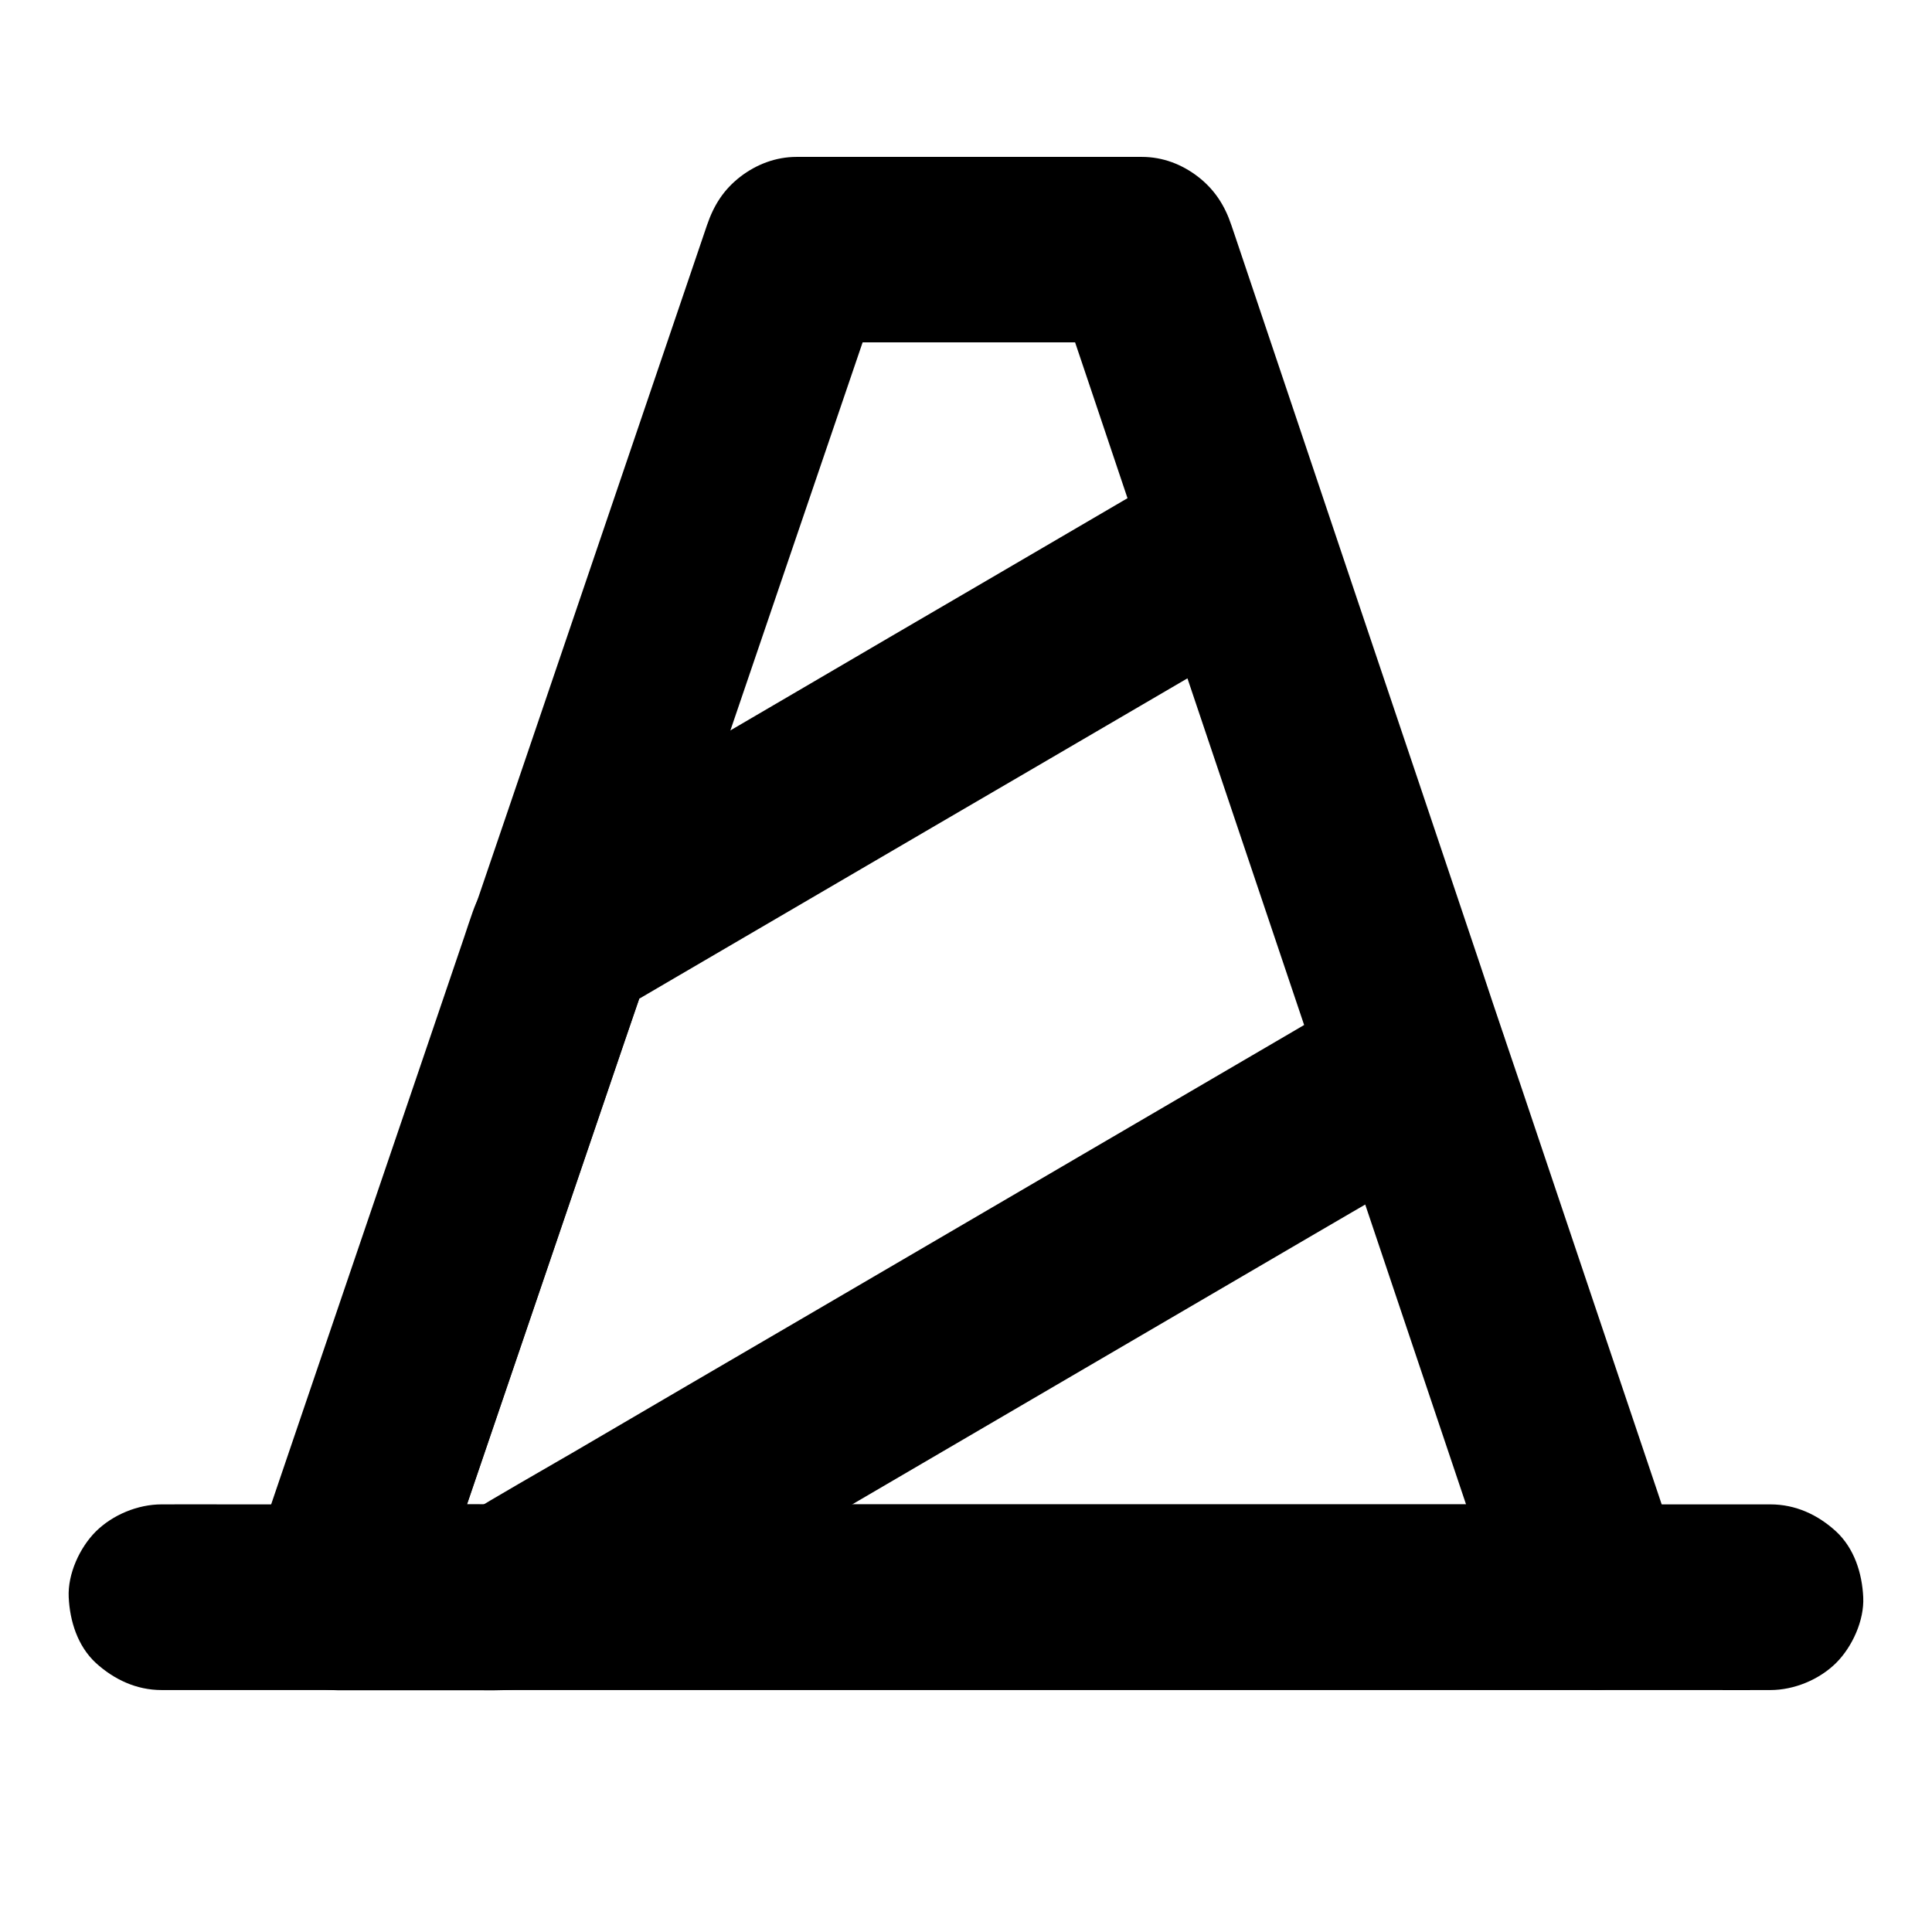
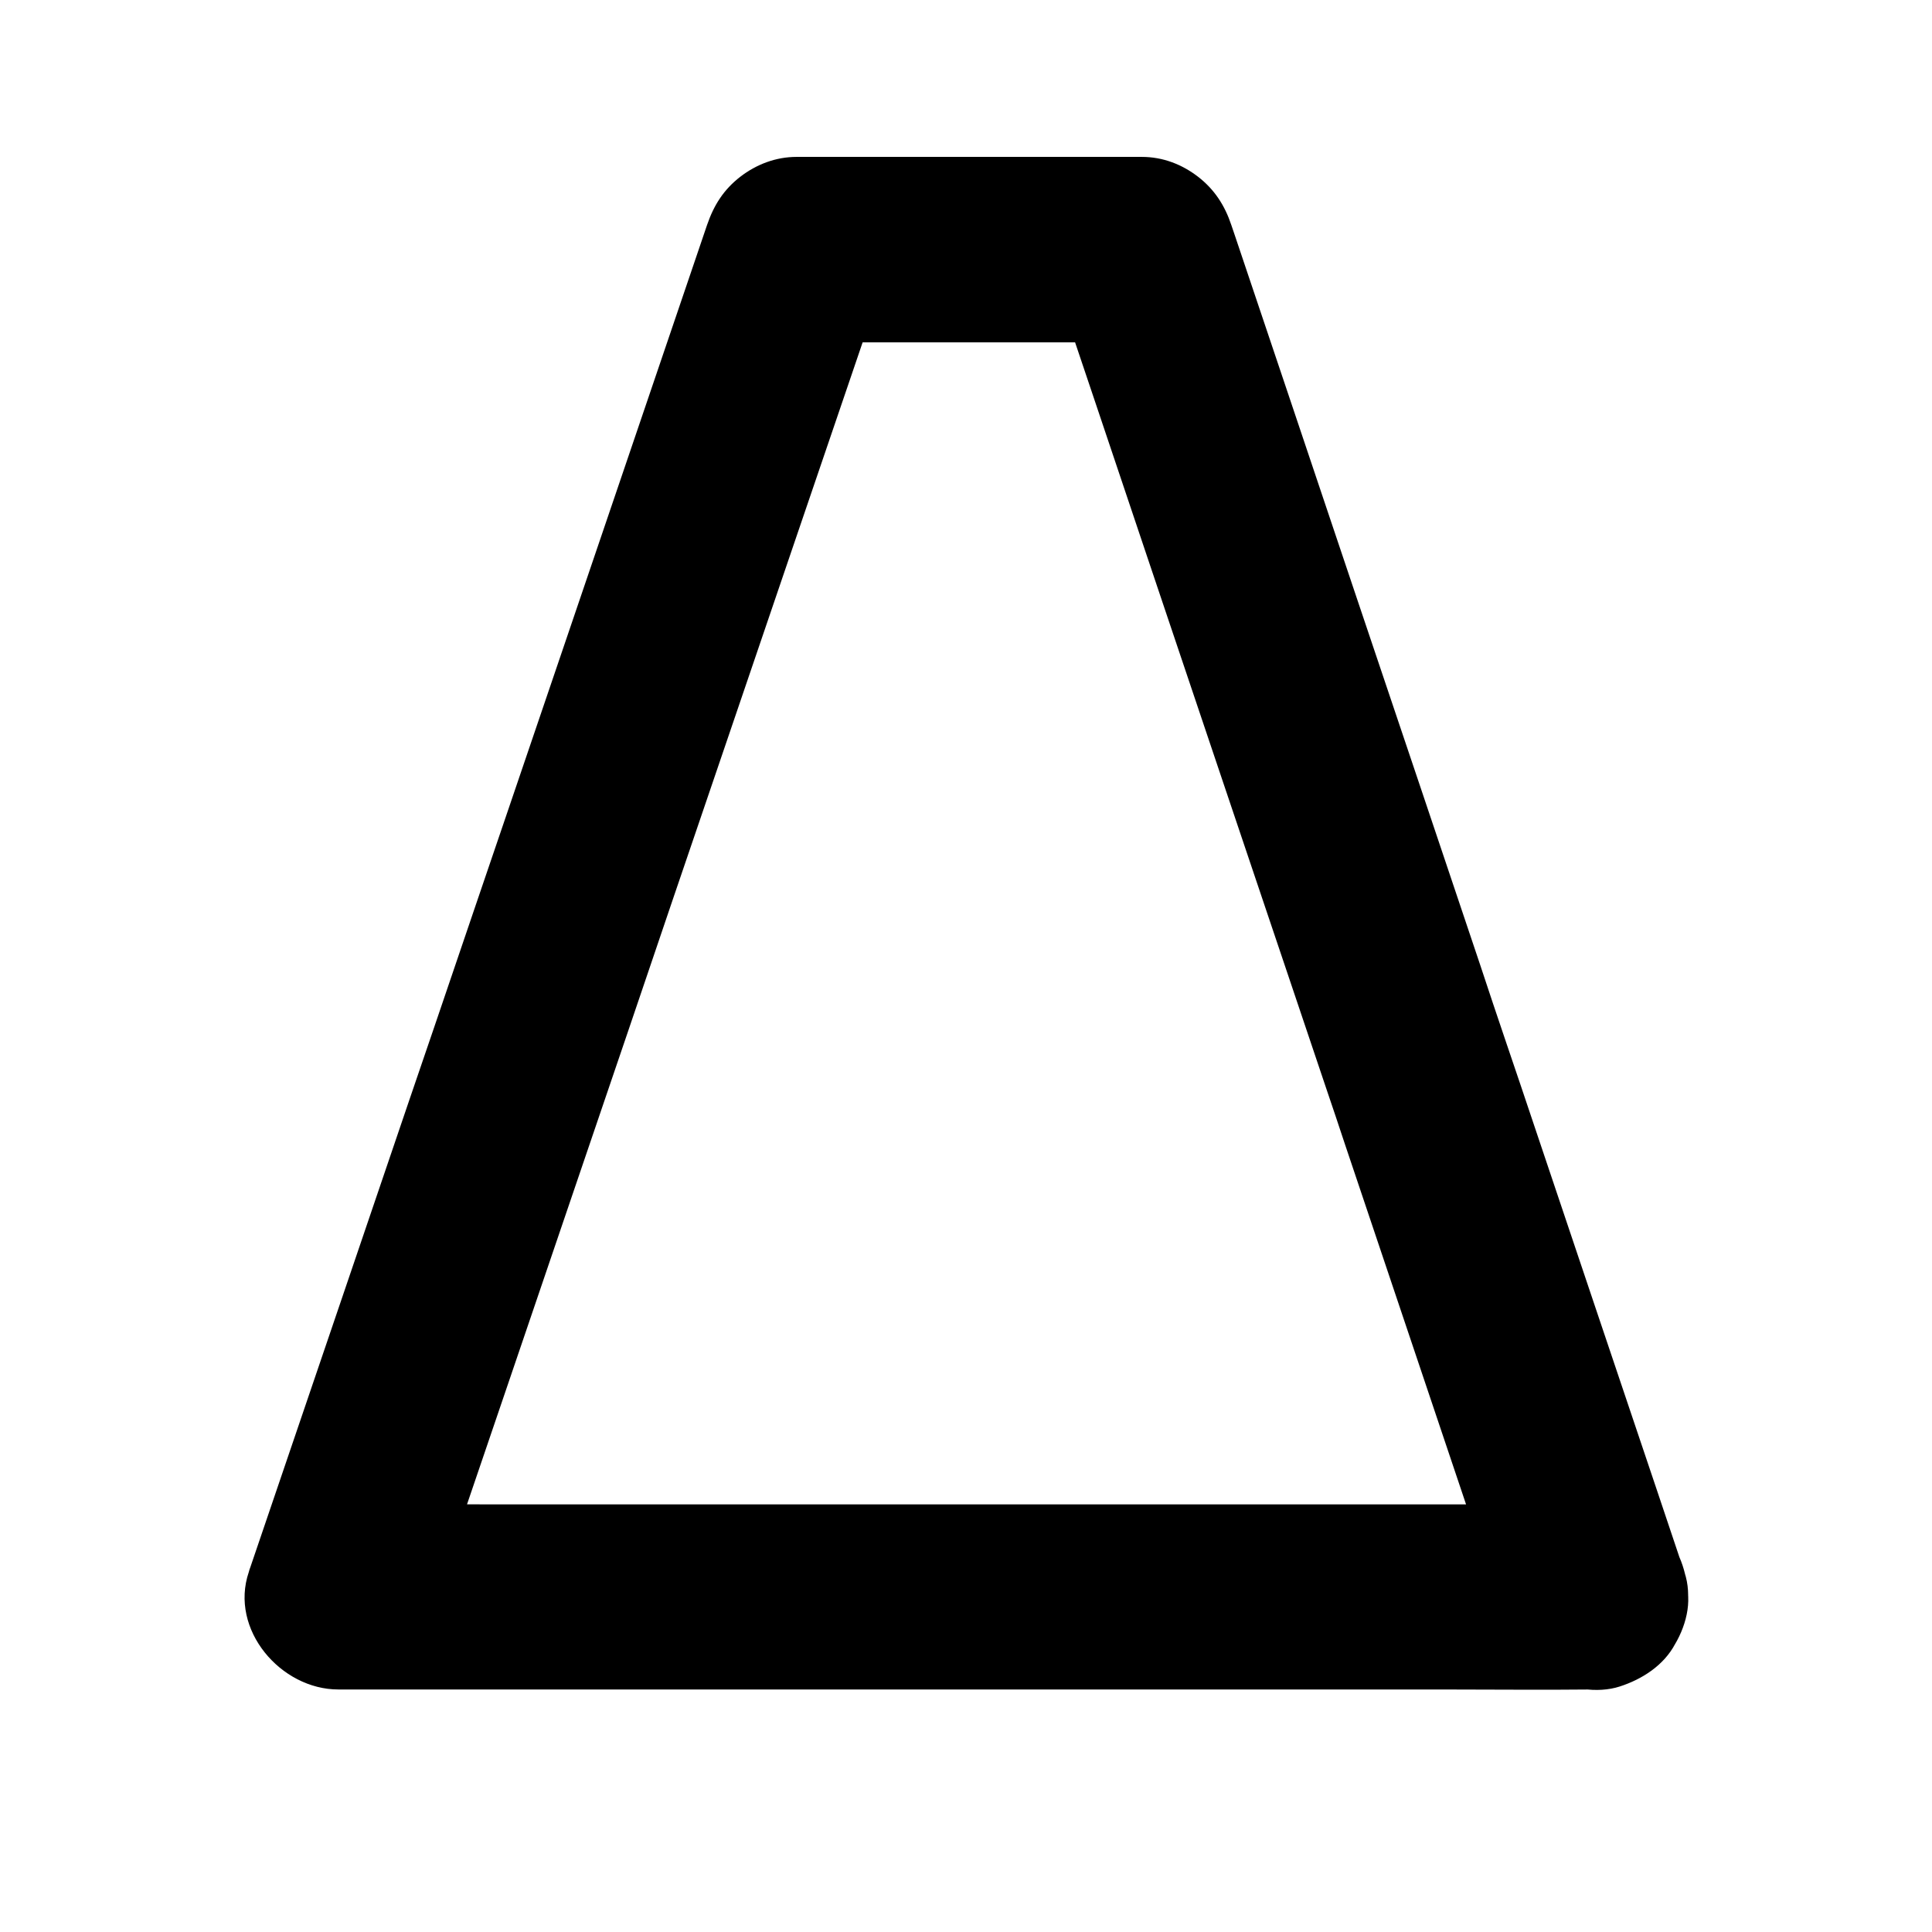
<svg xmlns="http://www.w3.org/2000/svg" fill="#000000" width="800px" height="800px" version="1.1" viewBox="144 144 512 512">
  <g>
    <path d="m566.59 542.68h-33.359-79.508-96.086-83.098c-13.531 0-27.059-0.195-40.539 0h-0.543c7.922 10.383 15.793 20.762 23.715 31.145 2.066-6.051 4.082-12.055 6.148-18.105 4.922-14.414 9.789-28.781 14.711-43.199 5.856-17.172 11.66-34.293 17.516-51.465 4.969-14.562 9.891-29.078 14.859-43.641 2.164-6.348 4.281-12.645 6.445-18.992 1.871-5.512 3.738-11.02 5.609-16.531 4.723-13.922 9.496-27.848 14.219-41.723 5.856-17.172 11.711-34.391 17.562-51.562 5.215-15.254 10.383-30.504 15.598-45.758 2.856-8.316 5.656-16.68 8.512-24.992 0.148-0.395 0.246-0.789 0.395-1.18-7.922 6.004-15.793 12.055-23.715 18.055h30.801 49.398 11.316c-7.922-6.004-15.793-12.055-23.715-18.055 3.738 11.07 7.43 22.09 11.168 33.16 4.676 13.973 9.398 27.898 14.07 41.871 1.82 5.41 3.641 10.824 5.461 16.234 5.019 14.859 9.988 29.719 15.008 44.574 5.656 16.727 11.266 33.504 16.926 50.234 3.297 9.789 6.594 19.582 9.891 29.371 1.723 5.066 3.445 10.184 5.117 15.254 4.969 14.762 9.938 29.52 14.906 44.328 5.656 16.777 11.266 33.555 16.926 50.332 3.394 10.086 6.789 20.172 10.184 30.258 0.148 0.492 0.344 0.984 0.492 1.477 2.066 6.102 5.656 11.414 11.316 14.711 5.266 3.102 13.039 4.379 18.941 2.461 5.953-1.918 11.711-5.609 14.711-11.316 3-5.656 4.574-12.695 2.461-18.941-2.41-7.231-4.871-14.465-7.281-21.695-5.363-15.891-10.676-31.734-16.039-47.625-5.41-16.09-10.824-32.176-16.234-48.266-2.559-7.625-5.117-15.254-7.723-22.879-2.312-6.84-4.625-13.676-6.887-20.566-5.312-15.793-10.629-31.586-15.941-47.43-5.461-16.188-10.875-32.324-16.336-48.512-2.609-7.723-5.164-15.398-7.773-23.125-3.492-10.43-7.035-20.91-10.527-31.34-4.82-14.316-9.645-28.684-14.465-43-0.297-0.887-0.59-1.77-0.887-2.609-1.723-5.164-4.43-9.398-8.809-12.793-4.281-3.297-9.348-5.266-14.906-5.266h-30.801-49.398-11.316c-5.461 0-10.629 1.969-14.906 5.266-4.379 3.394-6.988 7.477-8.809 12.793-1.969 5.856-3.984 11.66-5.953 17.516-4.773 14.07-9.594 28.191-14.367 42.262-5.805 17.121-11.66 34.242-17.465 51.363-5.164 15.203-10.332 30.355-15.5 45.559-2.754 8.02-5.461 16.09-8.215 24.109-1.379 4.082-2.805 8.215-4.184 12.301-4.43 13.039-8.855 26.074-13.332 39.113-5.805 17.074-11.609 34.145-17.418 51.219-5.266 15.5-10.578 31.047-15.844 46.543-2.902 8.562-5.856 17.172-8.758 25.73-0.148 0.395-0.297 0.789-0.395 1.23-5.215 15.301 8.512 31.145 23.715 31.145h33.359 79.508 96.086 83.098c13.531 0 27.059 0.148 40.539 0h0.543c6.297 0 12.941-2.754 17.418-7.184 4.281-4.281 7.477-11.266 7.184-17.418-0.297-6.348-2.363-12.941-7.184-17.418-5.023-4.223-10.977-7.027-17.617-7.027z" />
-     <path d="m186.81 591.88h11.414 31.047 45.953 56.039 61.105 61.941 57.762 48.609 35.129c5.559 0 11.121 0.051 16.629 0h0.738c6.297 0 12.941-2.754 17.418-7.184 4.281-4.281 7.477-11.266 7.184-17.418-0.297-6.348-2.363-12.941-7.184-17.418-4.82-4.43-10.727-7.184-17.418-7.184h-11.414-31.047-45.953-56.039-61.105-61.941-57.762-48.609-35.129c-5.559 0-11.121-0.051-16.629 0h-0.738c-6.297 0-12.941 2.754-17.418 7.184-4.281 4.281-7.477 11.266-7.184 17.418 0.297 6.348 2.363 12.941 7.184 17.418 4.824 4.379 10.73 7.184 17.418 7.184z" />
-     <path d="m506.91 405.51c-7.969 4.676-15.988 9.348-23.961 14.023-19.188 11.219-38.375 22.434-57.562 33.652-23.074 13.48-46.102 26.961-69.176 40.441-20.074 11.711-40.098 23.418-60.172 35.18-9.742 5.656-19.531 11.219-29.176 17.074-0.148 0.098-0.246 0.148-0.395 0.246 4.133-1.133 8.266-2.262 12.398-3.344h-39.703-5.758c7.922 10.383 15.793 20.762 23.715 31.145 1.969-5.856 3.984-11.66 5.953-17.516 4.723-13.922 9.496-27.848 14.219-41.77 5.758-16.926 11.512-33.852 17.27-50.727 4.969-14.562 9.891-29.125 14.859-43.691 2.41-7.086 4.969-14.168 7.231-21.305 0.051-0.098 0.051-0.195 0.098-0.297-3.789 4.922-7.527 9.789-11.316 14.711 5.953-3.492 11.906-6.988 17.91-10.48 14.27-8.316 28.488-16.68 42.754-24.992 17.219-10.086 34.441-20.121 51.711-30.207 14.957-8.758 29.914-17.465 44.871-26.223 7.231-4.231 14.562-8.363 21.746-12.695 0.098-0.051 0.195-0.148 0.297-0.195-12.055-4.922-24.109-9.789-36.113-14.711 5.266 15.695 10.578 31.391 15.844 47.086 8.461 25.094 16.875 50.184 25.34 75.277 1.918 5.758 3.836 11.465 5.805 17.219 2.066 6.102 5.656 11.414 11.316 14.711 5.266 3.102 13.039 4.379 18.941 2.461 5.953-1.918 11.711-5.609 14.711-11.316 3-5.656 4.574-12.695 2.461-18.941-5.266-15.695-10.578-31.391-15.844-47.086-8.461-25.094-16.875-50.184-25.34-75.277-1.918-5.758-3.836-11.465-5.805-17.219-2.508-7.43-6.988-12.891-14.219-15.941-7.184-3-15.055-2.754-21.895 1.23-5.41 3.148-10.773 6.297-16.188 9.445-13.137 7.676-26.273 15.352-39.457 23.074-16.285 9.496-32.52 18.992-48.805 28.535-14.957 8.758-29.961 17.516-44.918 26.273-9.055 5.266-18.105 10.578-27.16 15.844-0.789 0.441-1.574 0.934-2.363 1.379-5.902 3.543-9.496 8.707-11.758 15.055-0.789 2.215-1.523 4.477-2.262 6.691-4.184 12.348-8.414 24.699-12.594 37.047-5.953 17.516-11.957 35.078-17.91 52.594-5.656 16.582-11.266 33.16-16.926 49.742-3.148 9.25-6.297 18.5-9.445 27.797-0.148 0.441-0.297 0.887-0.441 1.277-5.215 15.301 8.512 31.145 23.715 31.145h35.523c7.773 0 15.152 0.543 22.387-3.344 0.887-0.492 1.77-1.031 2.656-1.574 15.398-9.004 30.75-18.008 46.148-26.961 25.828-15.105 51.66-30.207 77.492-45.312 24.992-14.613 49.988-29.227 74.98-43.836 12.84-7.527 25.781-14.906 38.523-22.535 0.195-0.098 0.395-0.195 0.543-0.344 5.363-3.102 9.645-8.758 11.316-14.711 1.625-5.902 0.887-13.727-2.461-18.941-3.394-5.266-8.414-9.891-14.711-11.316-6.406-1.48-13.098-0.941-18.902 2.453z" />
  </g>
</svg>